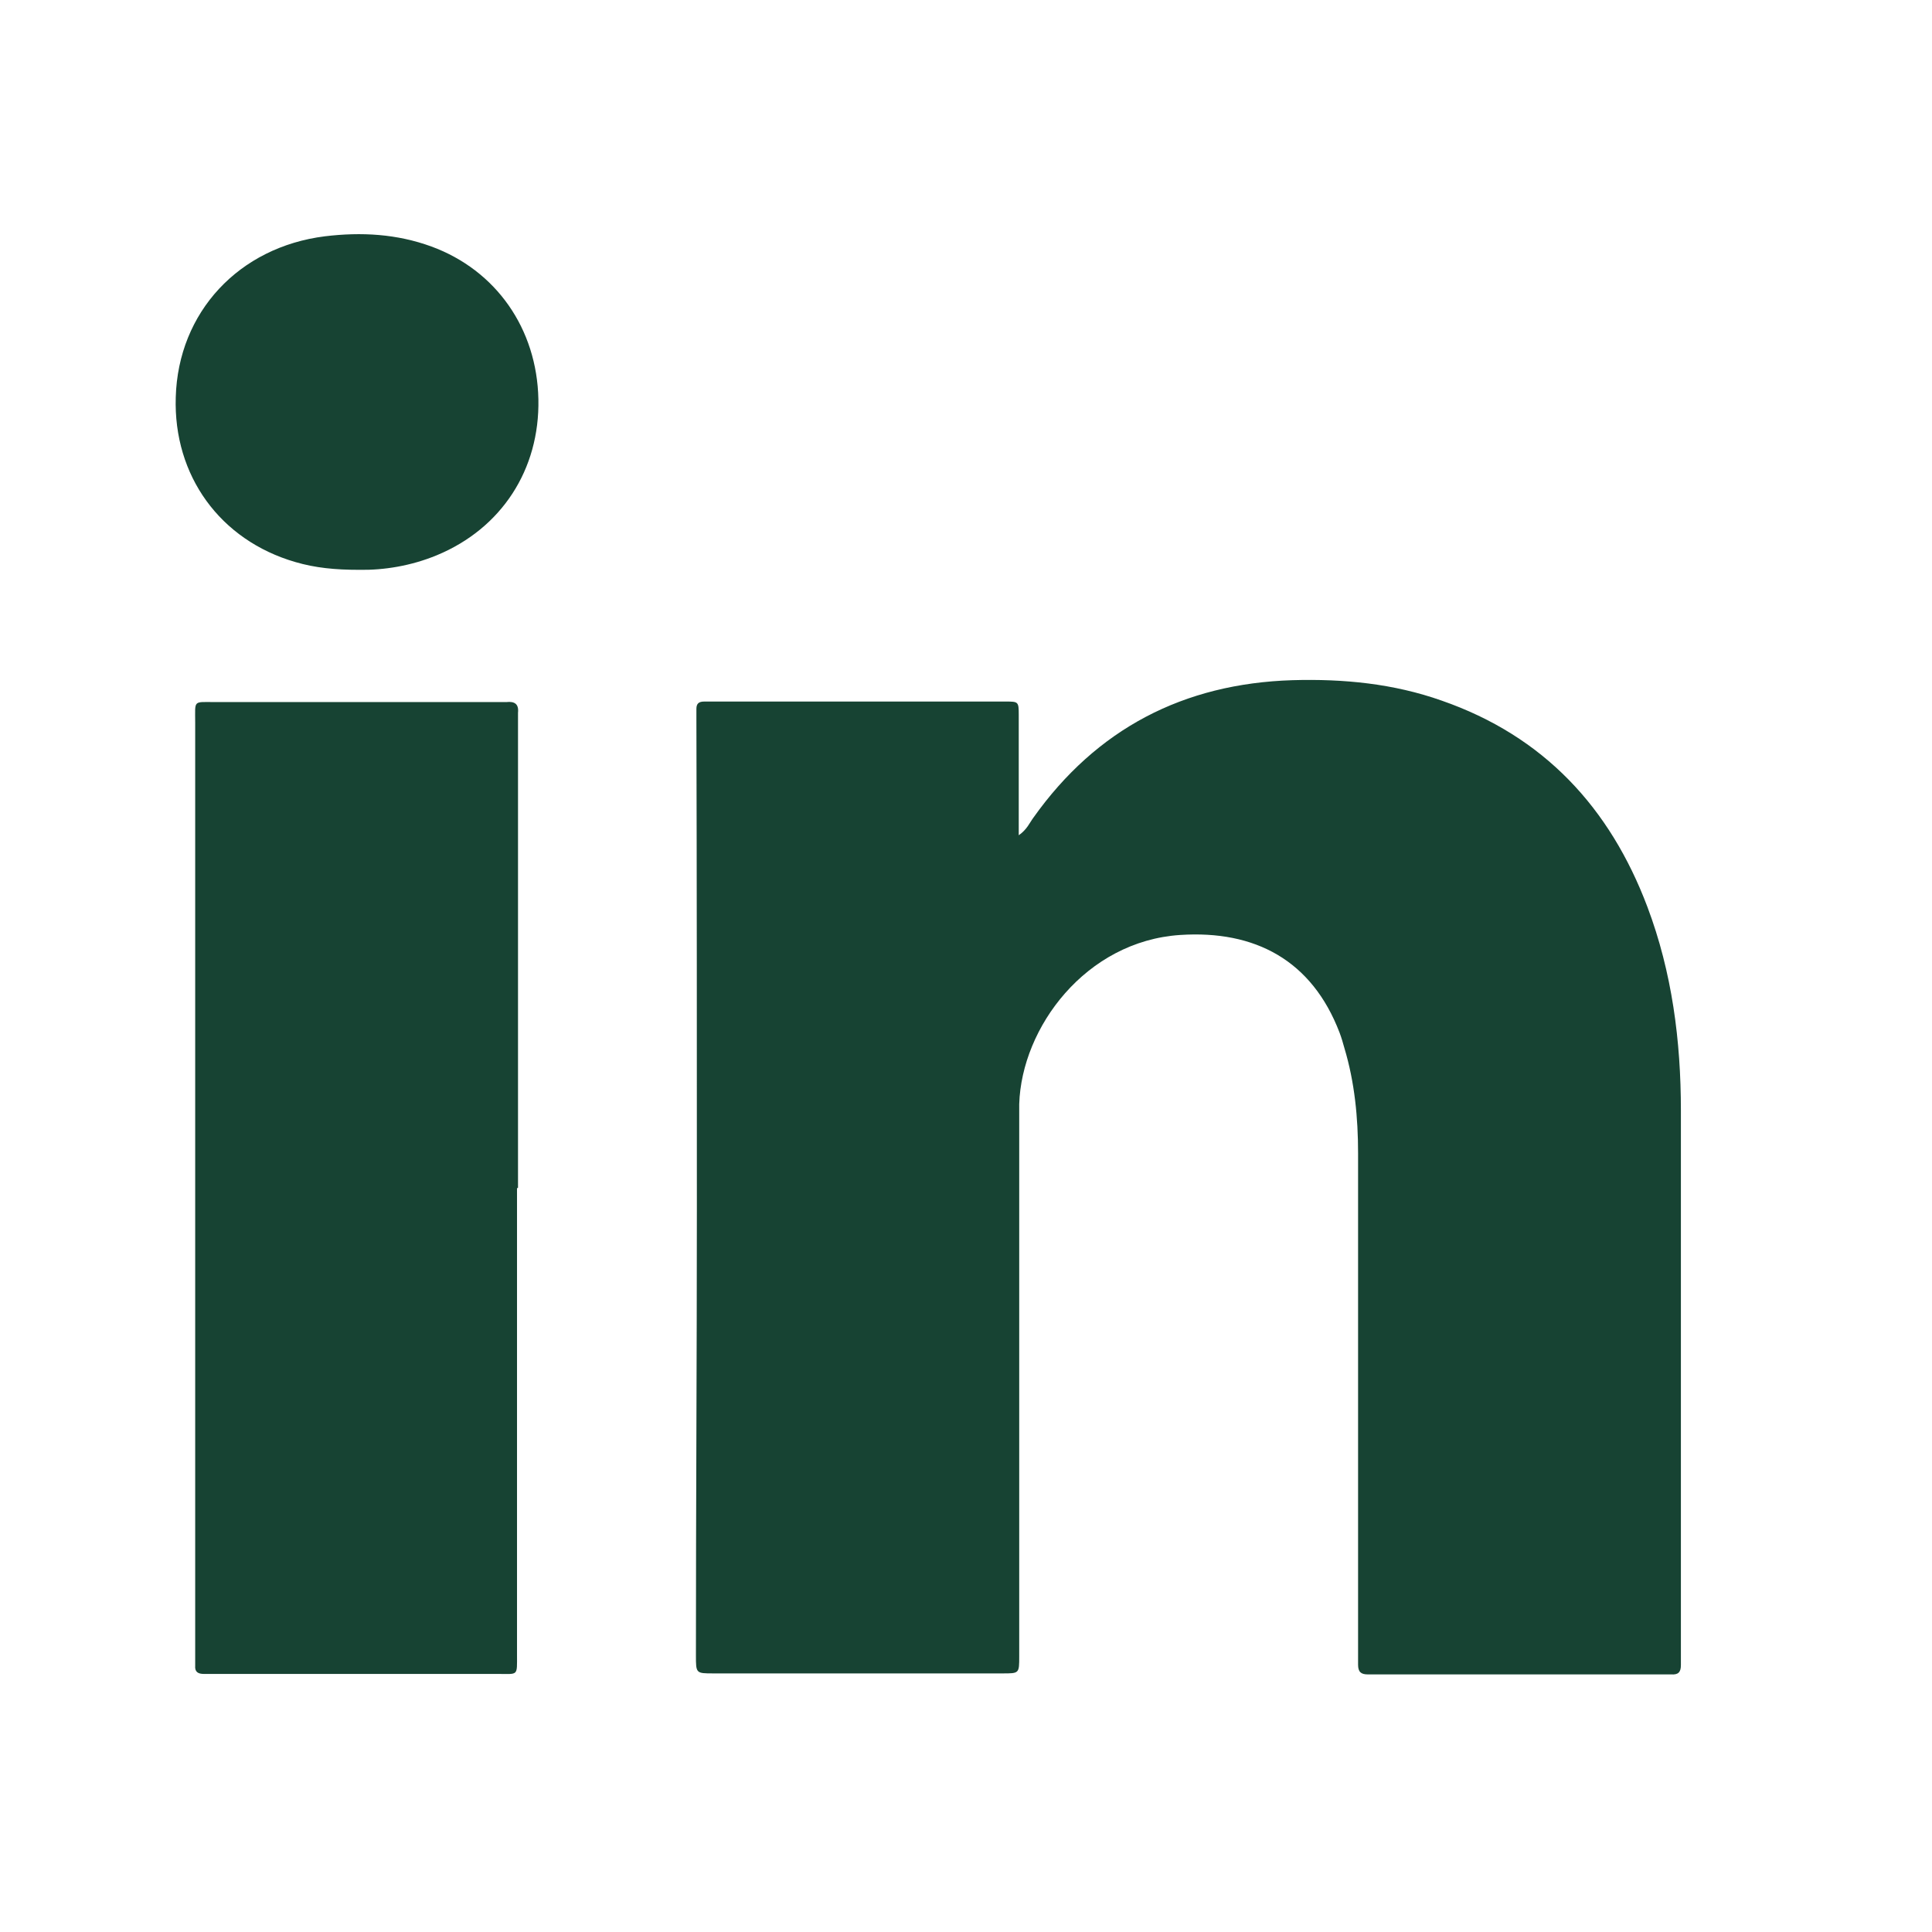
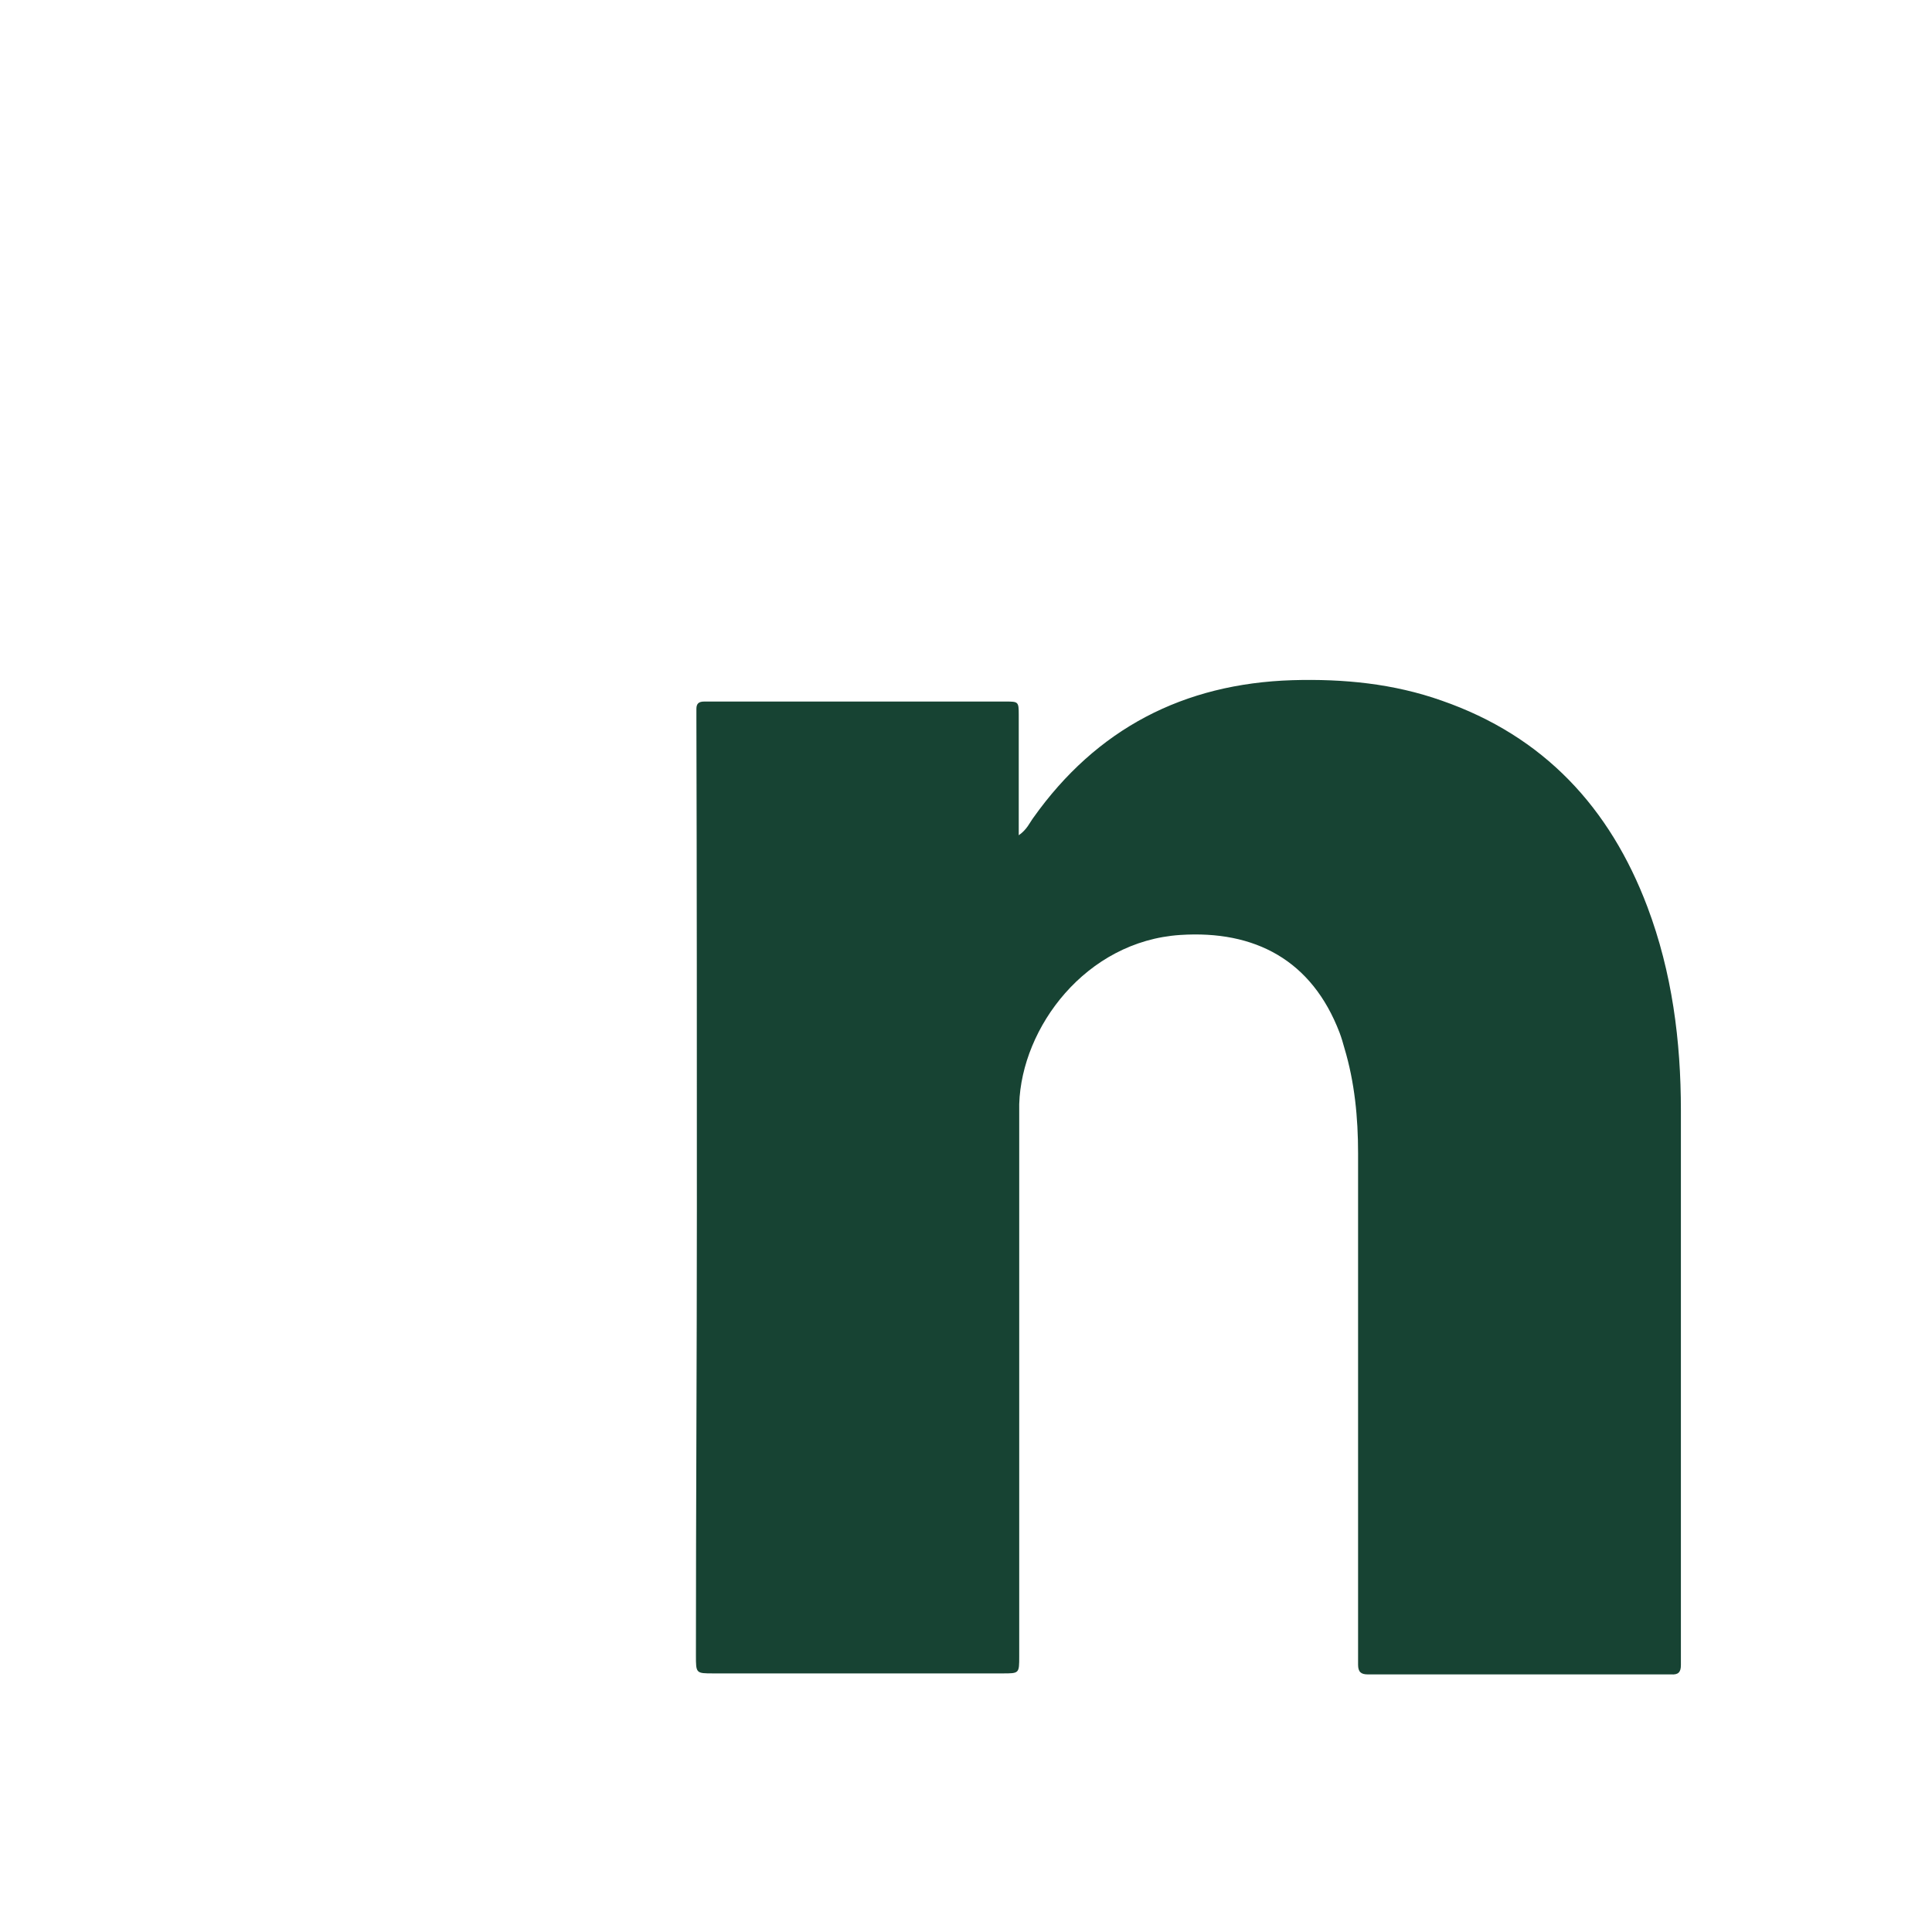
<svg xmlns="http://www.w3.org/2000/svg" width="33" height="33" viewBox="0 0 33 33" fill="none">
  <path d="M17.401 14.267C17.542 14.168 17.583 14.059 17.65 13.968C18.729 12.448 20.216 11.676 22.076 11.618C22.948 11.593 23.803 11.676 24.625 11.967C26.369 12.573 27.498 13.794 28.138 15.488C28.561 16.609 28.711 17.78 28.711 18.967C28.711 22.073 28.711 25.179 28.711 28.285C28.711 28.334 28.711 28.384 28.711 28.442C28.711 28.567 28.661 28.608 28.545 28.6C28.486 28.6 28.42 28.6 28.362 28.6C26.759 28.6 25.157 28.6 23.546 28.6C23.488 28.6 23.421 28.6 23.363 28.6C23.247 28.6 23.197 28.558 23.197 28.434C23.197 28.351 23.197 28.268 23.197 28.185C23.197 25.353 23.197 22.53 23.197 19.698C23.197 19.092 23.139 18.486 22.964 17.904C22.939 17.813 22.915 17.73 22.881 17.639C22.408 16.401 21.436 15.886 20.157 15.97C18.547 16.077 17.45 17.547 17.409 18.859C17.409 19.025 17.409 19.192 17.409 19.349C17.409 22.272 17.409 25.187 17.409 28.11C17.409 28.168 17.409 28.235 17.409 28.293C17.409 28.583 17.409 28.583 17.127 28.583C16.728 28.583 16.321 28.583 15.922 28.583C14.677 28.583 13.431 28.583 12.186 28.583C11.887 28.583 11.887 28.583 11.887 28.276C11.887 25.735 11.903 23.194 11.903 20.653C11.903 17.863 11.903 15.081 11.895 12.291C11.895 12.233 11.895 12.166 11.895 12.108C11.895 12.017 11.937 11.983 12.028 11.983C12.086 11.983 12.152 11.983 12.21 11.983C13.838 11.983 15.457 11.983 17.085 11.983C17.118 11.983 17.143 11.983 17.176 11.983C17.392 11.983 17.401 11.983 17.401 12.208C17.401 12.772 17.401 13.337 17.401 13.902C17.401 14.001 17.401 14.101 17.401 14.251V14.267Z" fill="#174333" />
-   <path d="M8.831 20.296C8.831 22.954 8.831 25.603 8.831 28.26C8.831 28.634 8.856 28.592 8.507 28.592C6.896 28.592 5.277 28.592 3.666 28.592C3.608 28.592 3.541 28.592 3.483 28.592C3.384 28.592 3.325 28.559 3.334 28.451C3.334 28.376 3.334 28.31 3.334 28.235C3.334 22.937 3.334 17.639 3.334 12.341C3.334 11.951 3.292 11.992 3.674 11.992C5.277 11.992 6.88 11.992 8.491 11.992C8.54 11.992 8.59 11.992 8.648 11.992C8.79 11.976 8.864 12.025 8.848 12.175C8.848 12.25 8.848 12.316 8.848 12.391C8.848 15.023 8.848 17.656 8.848 20.288L8.831 20.296Z" fill="#174333" />
-   <path d="M6.132 9.733C5.725 9.733 5.385 9.7 5.044 9.6C3.757 9.226 2.96 8.122 3.002 6.785C3.043 5.332 4.081 4.219 5.551 4.036C6.174 3.961 6.78 3.995 7.37 4.211C8.474 4.617 9.171 5.614 9.196 6.818C9.221 8.022 8.565 9.027 7.461 9.484C7.021 9.666 6.556 9.741 6.132 9.733Z" fill="#174333" />
</svg>